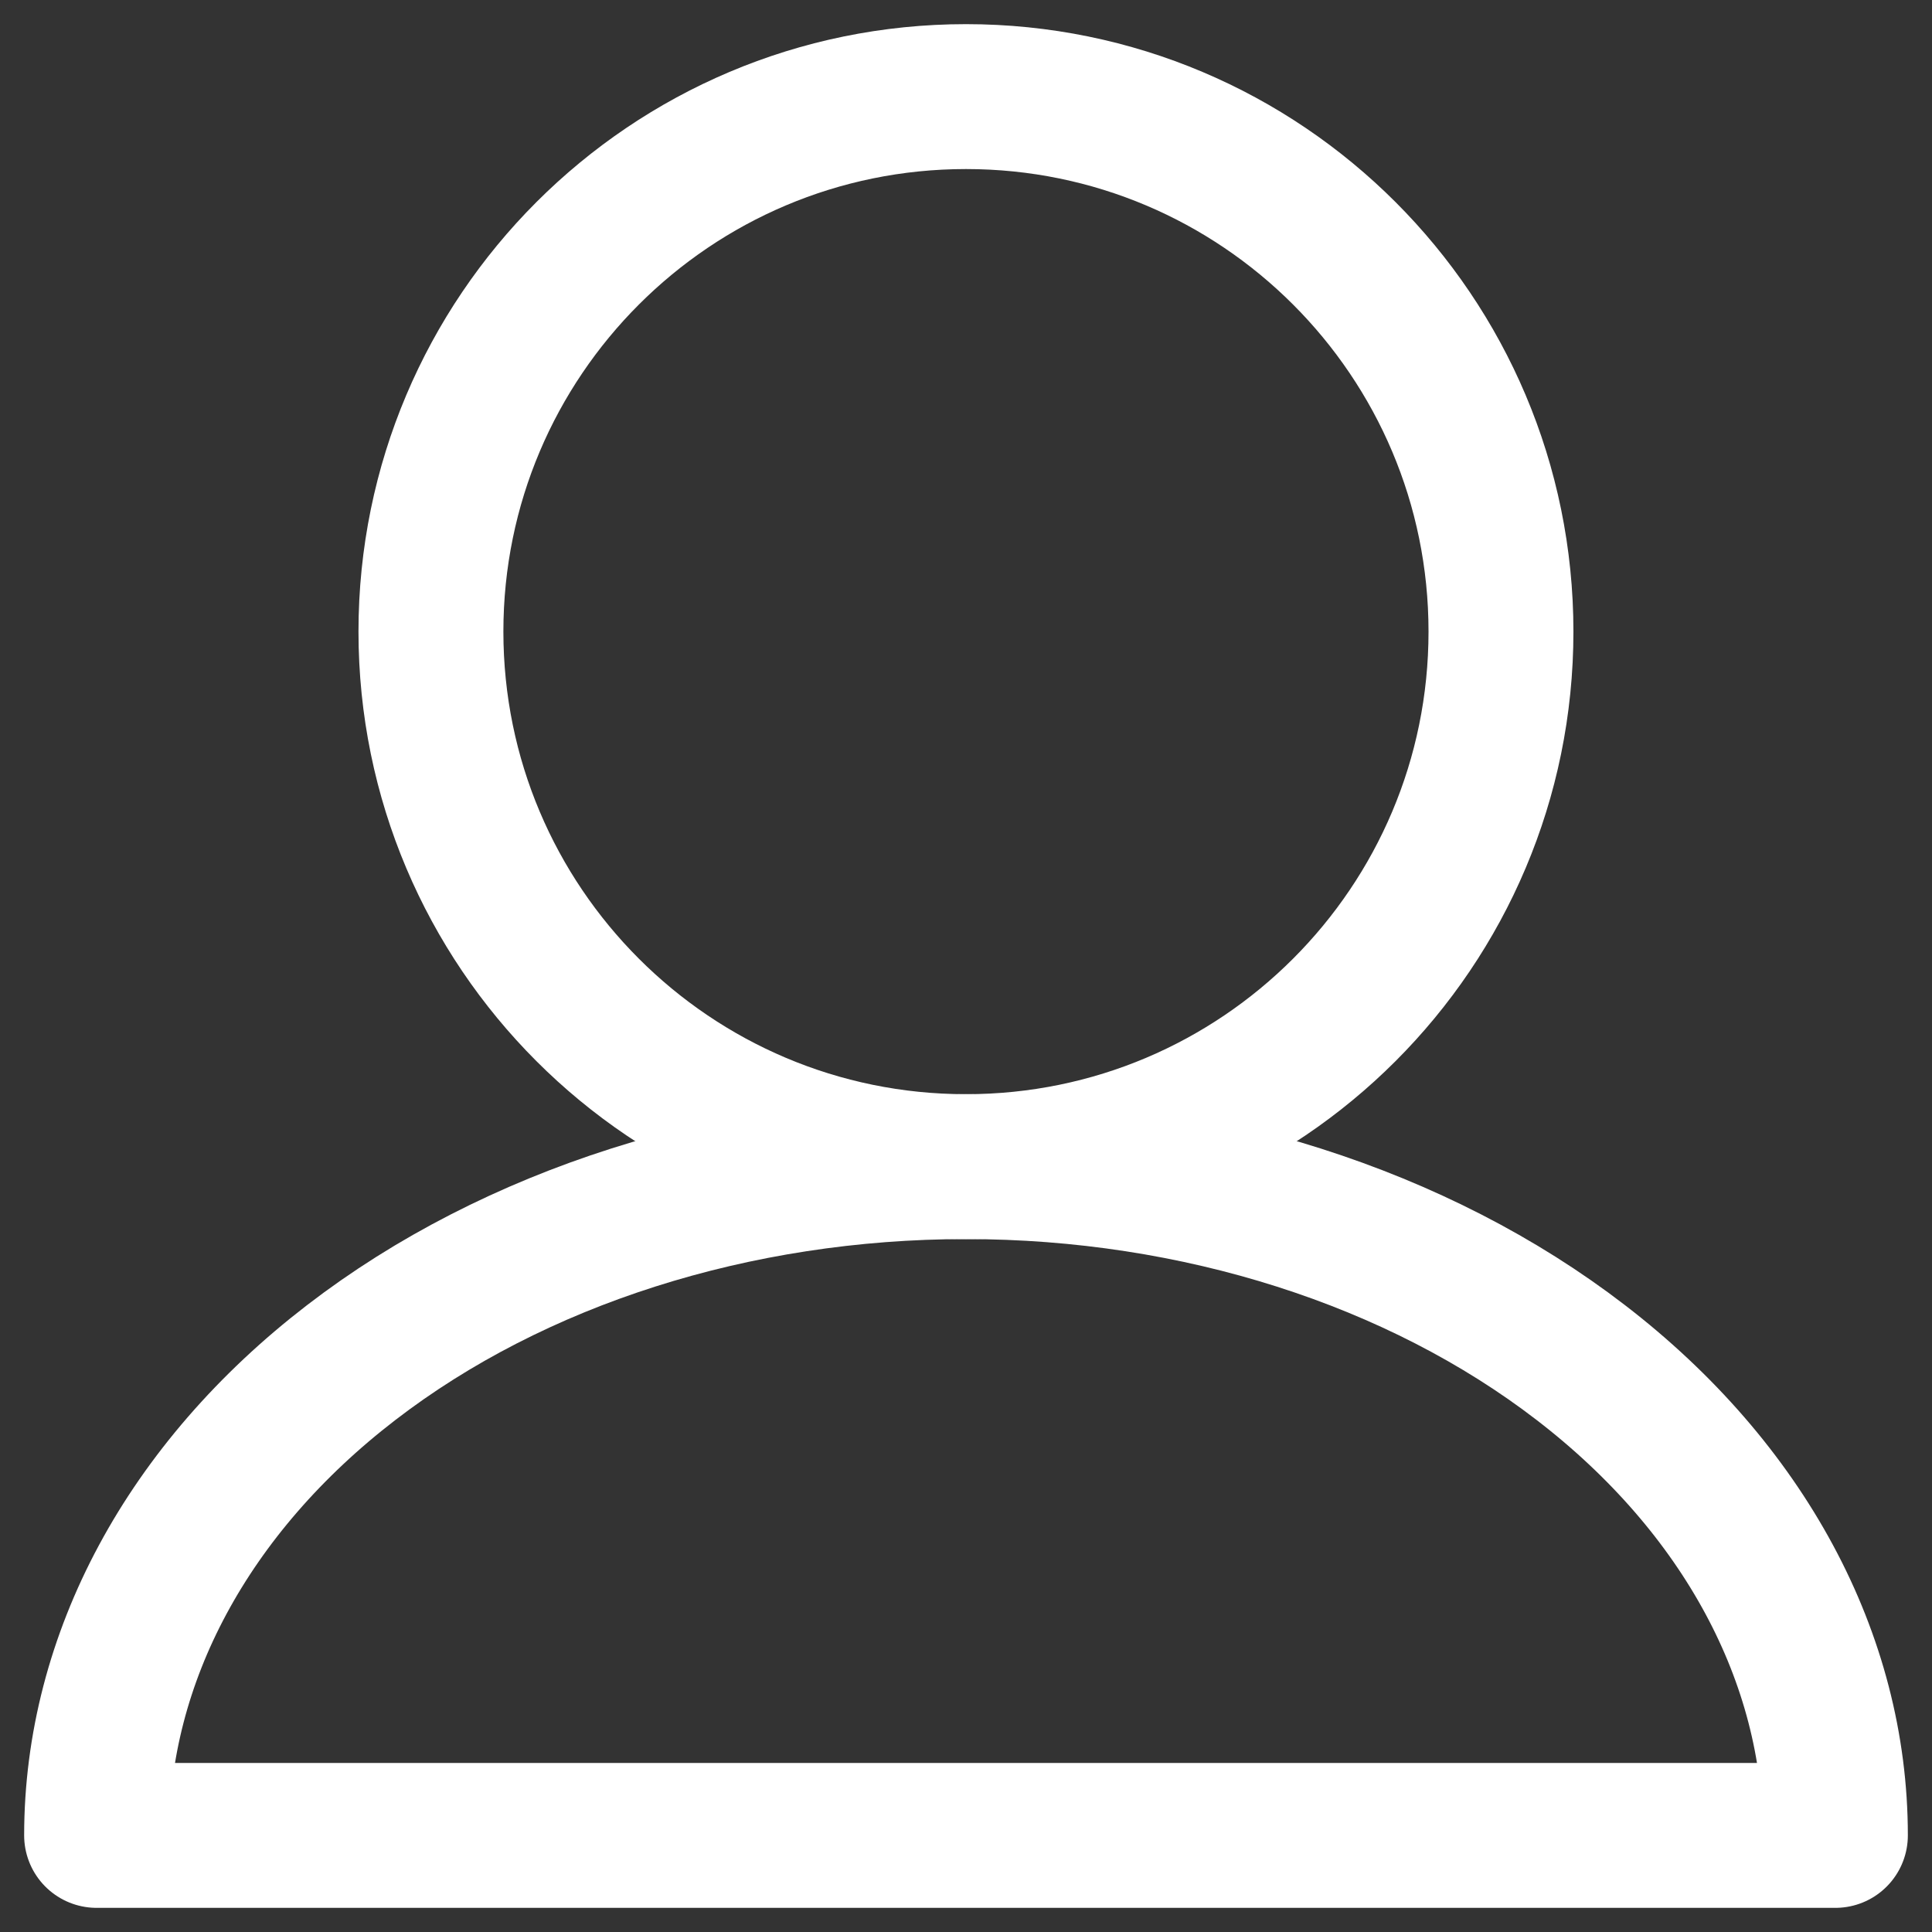
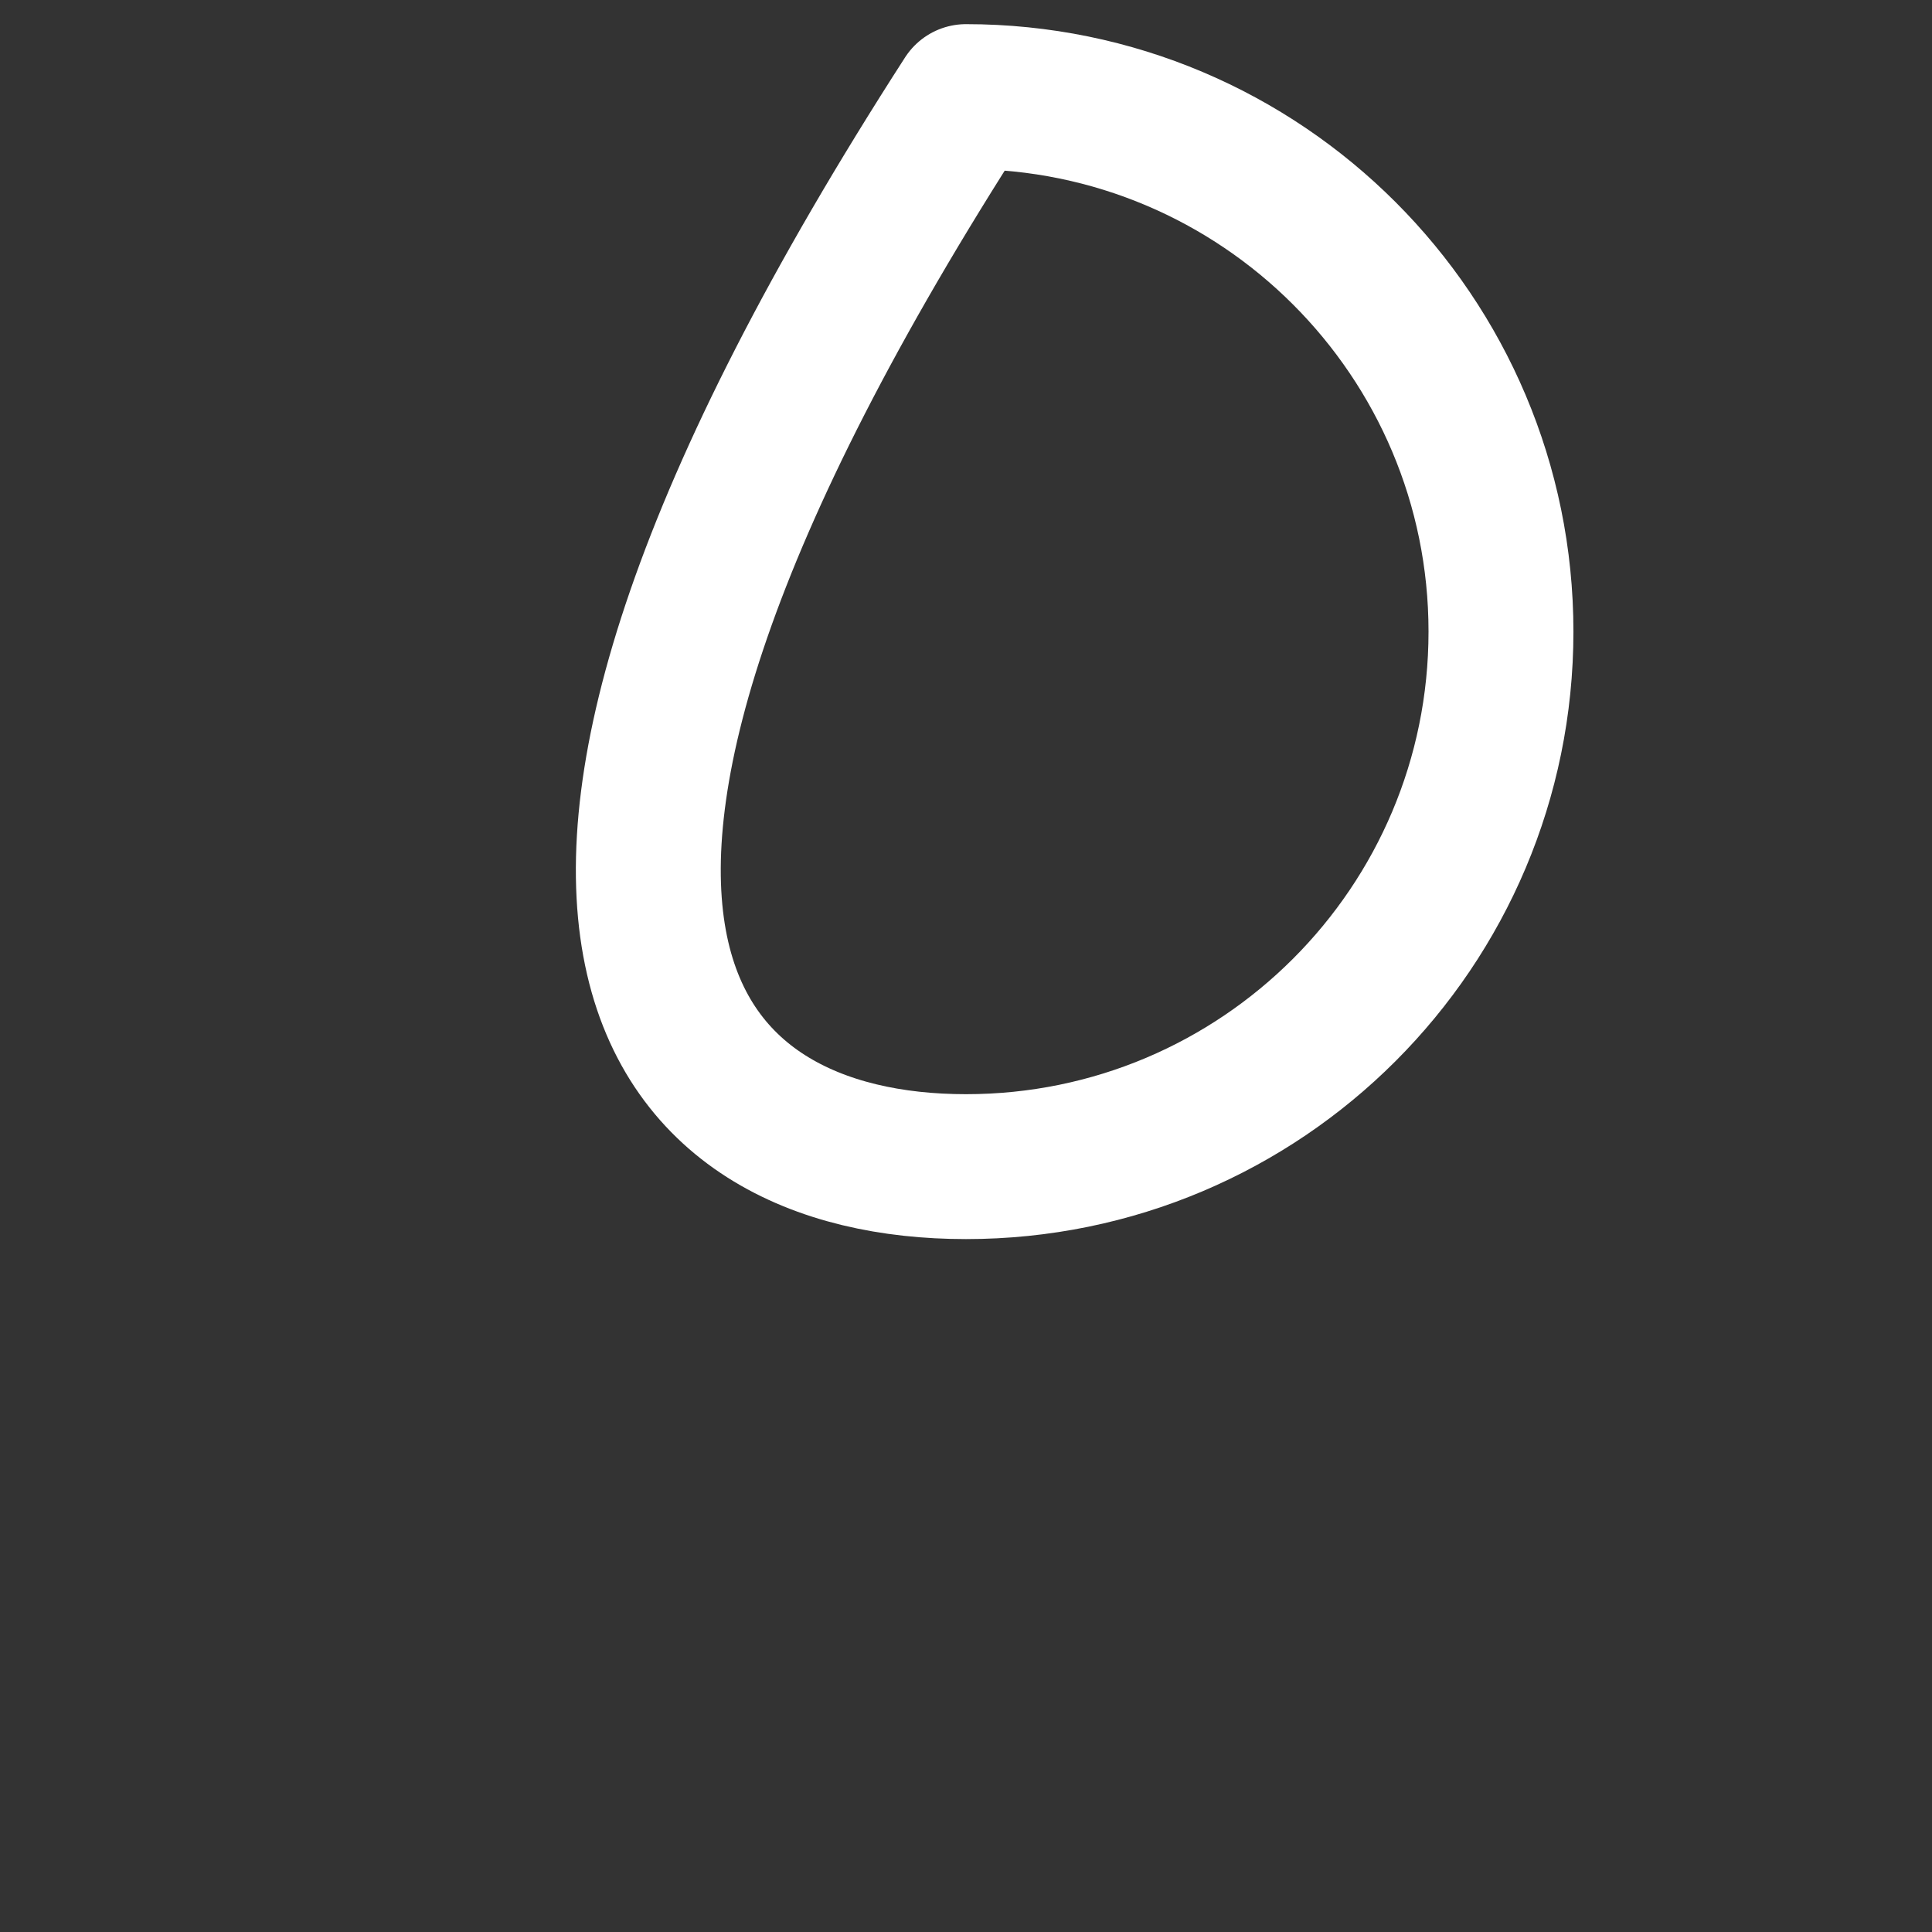
<svg xmlns="http://www.w3.org/2000/svg" width="20" height="20" viewBox="0 0 20 20" fill="none">
  <rect x="0" y="0" width="20" height="20" fill="#333333" stroke="none" />
-   <path d="M10 12.077C13.059 12.077 15.538 9.597 15.538 6.538C15.538 3.48 13.059 1 10 1C6.941 1 4.461 3.48 4.461 6.538C4.461 9.597 6.941 12.077 10 12.077Z" stroke="white" stroke-width="1.5" stroke-linecap="round" stroke-linejoin="round" />
-   <path d="M1 19C1 17.164 1.948 15.403 3.636 14.105C5.324 12.806 7.613 12.077 10 12.077C12.387 12.077 14.676 12.806 16.364 14.105C18.052 15.403 19 17.164 19 19H1Z" stroke="white" stroke-width="1.5" stroke-linecap="round" stroke-linejoin="round" />
+   <path d="M10 12.077C13.059 12.077 15.538 9.597 15.538 6.538C15.538 3.48 13.059 1 10 1C4.461 9.597 6.941 12.077 10 12.077Z" stroke="white" stroke-width="1.5" stroke-linecap="round" stroke-linejoin="round" />
</svg>